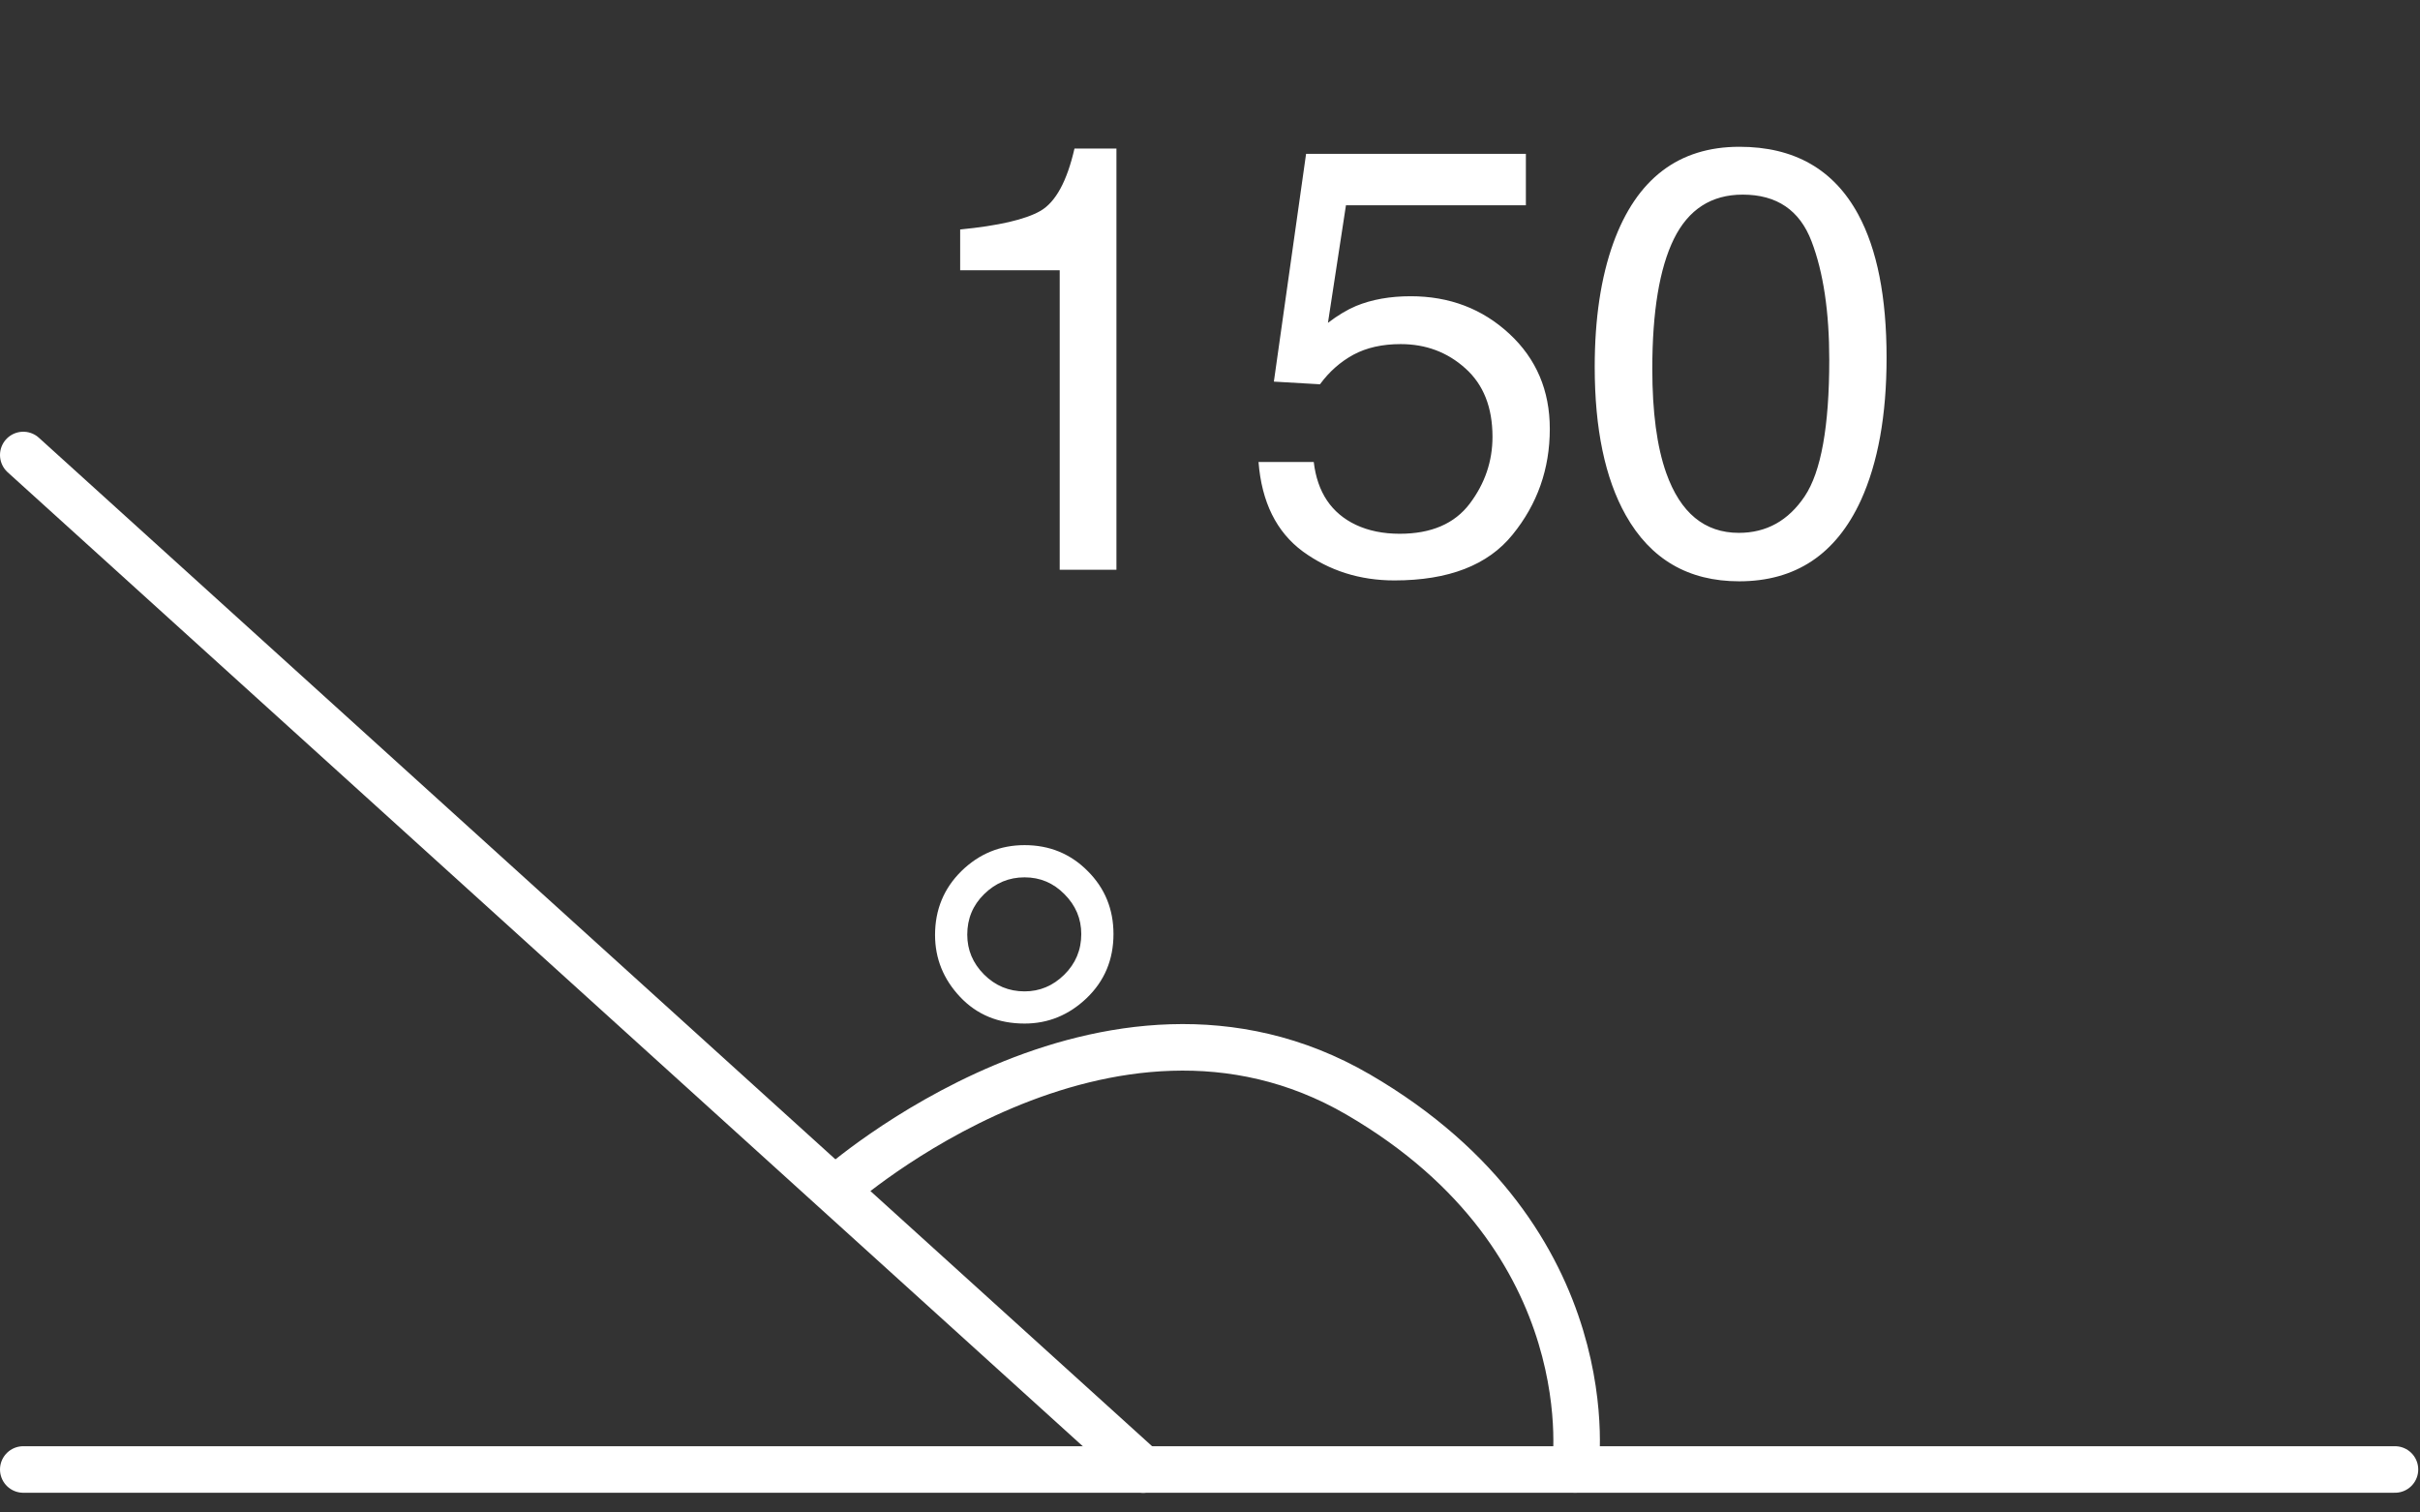
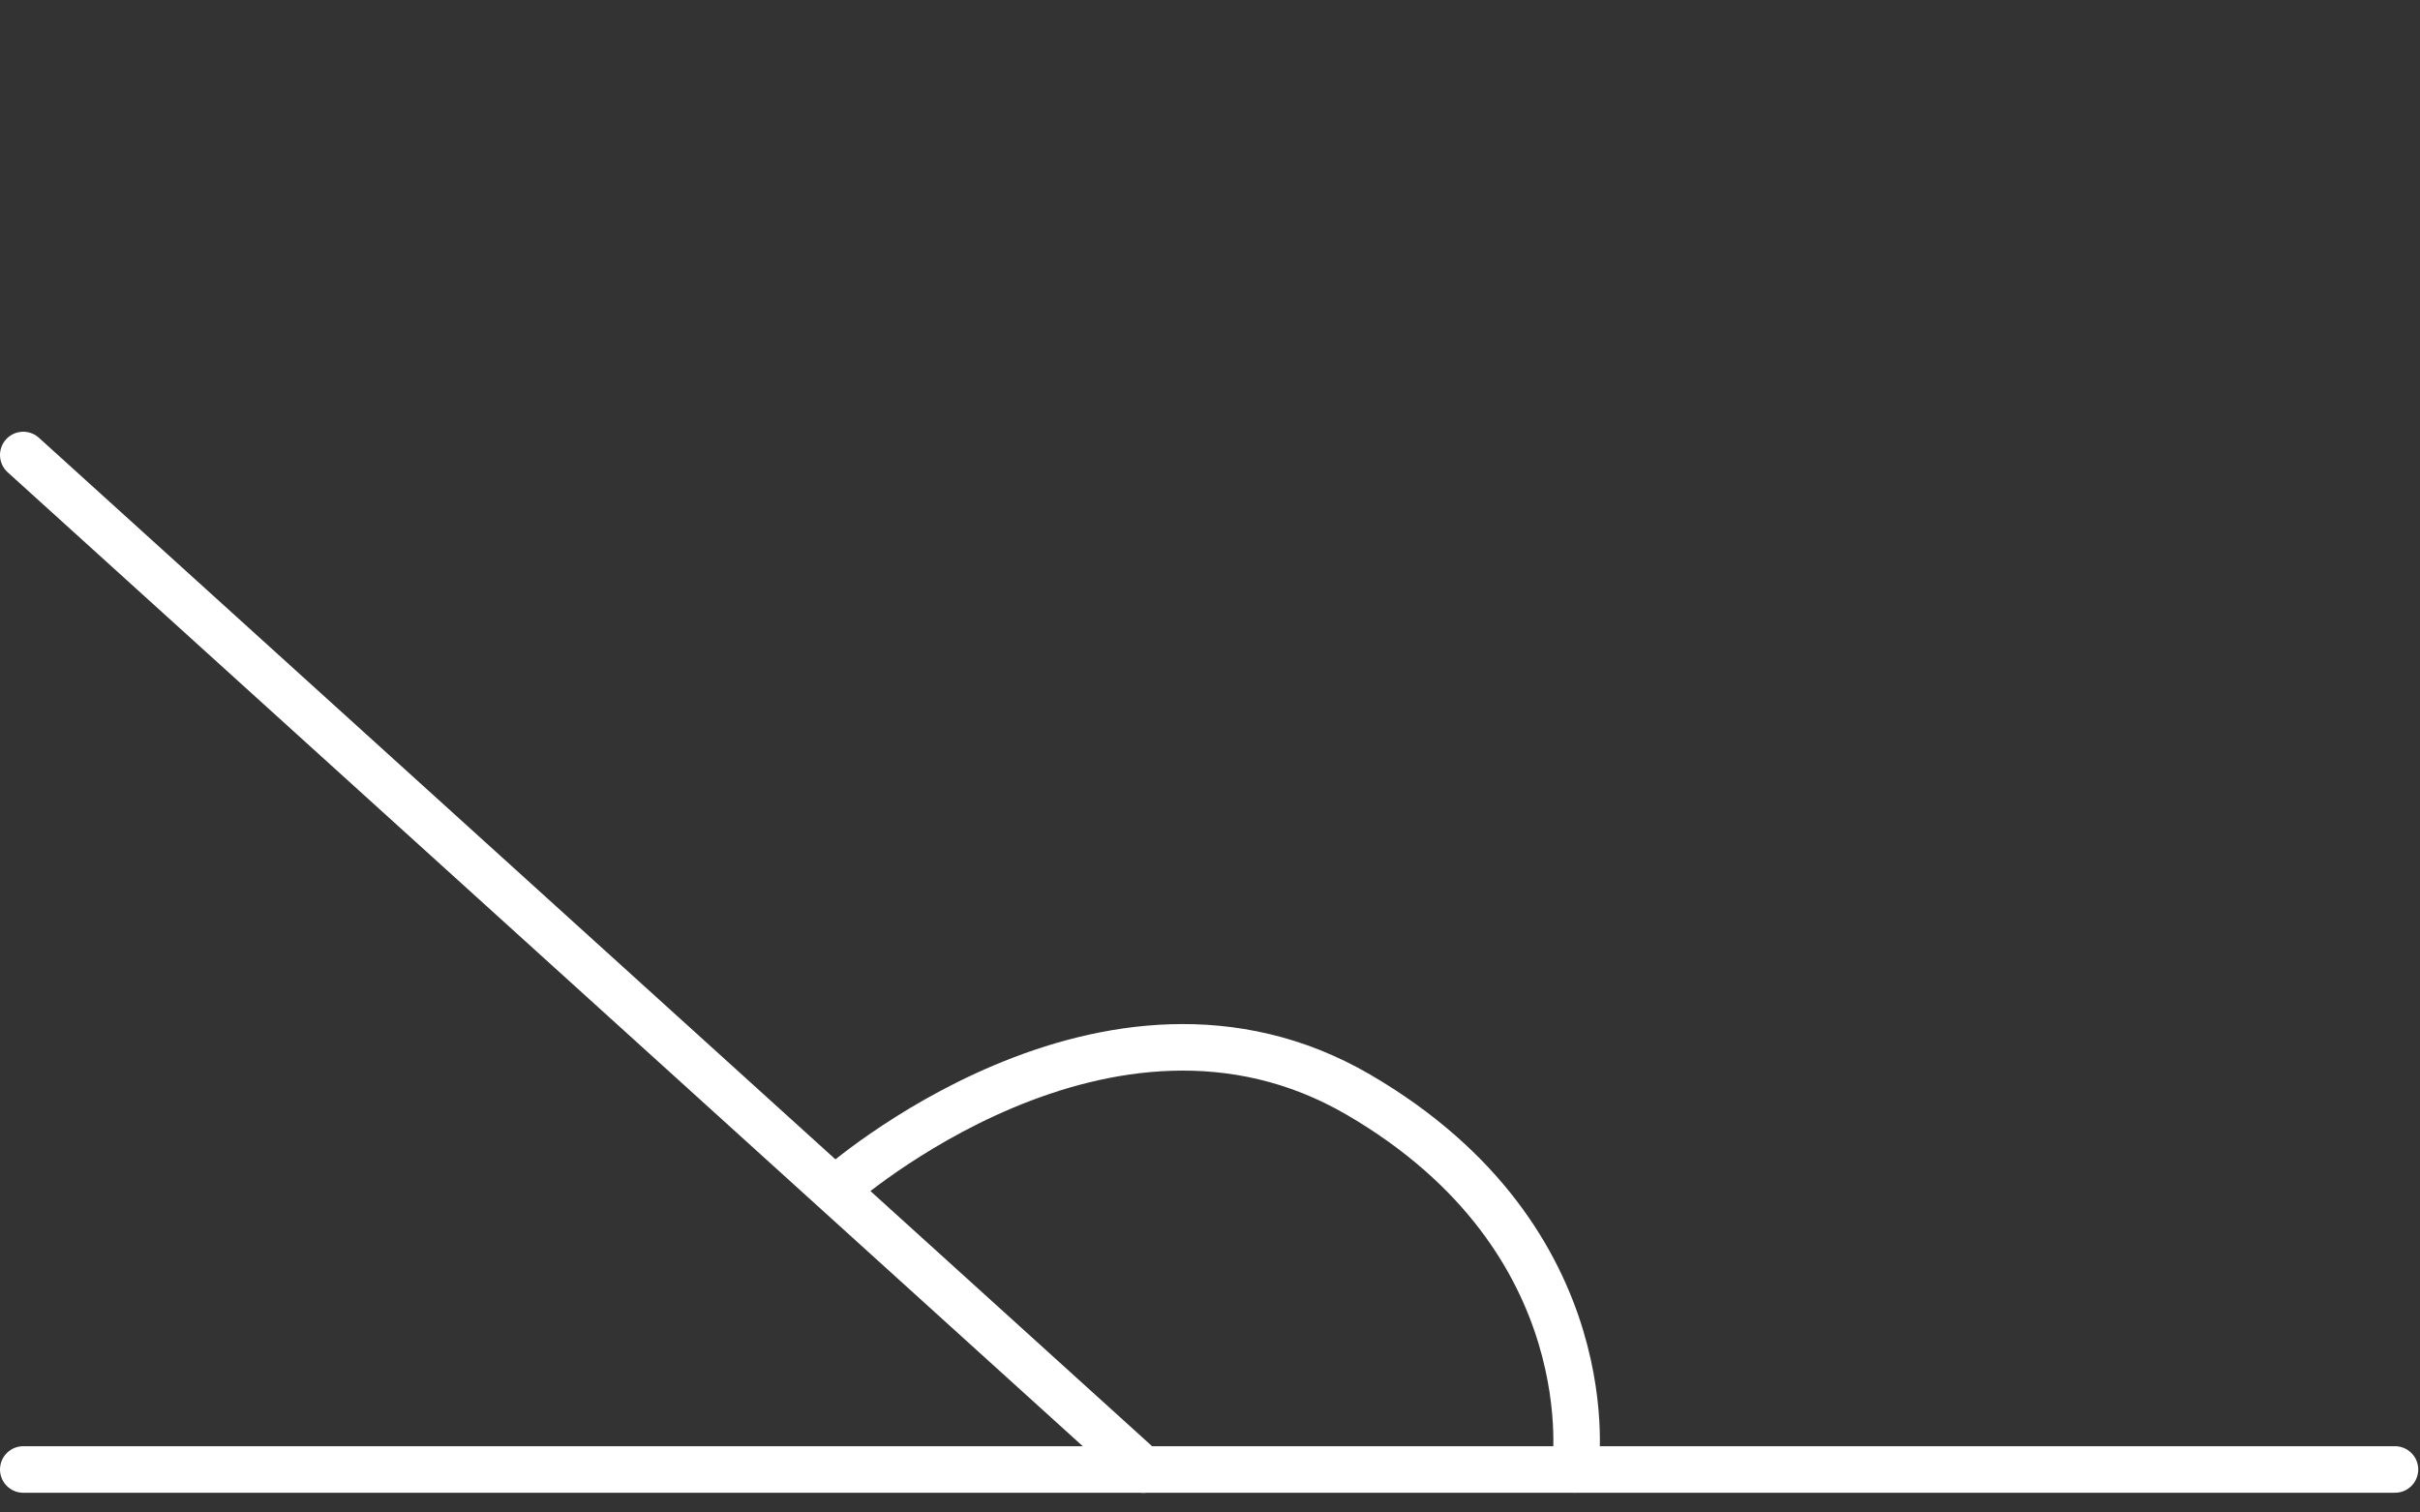
<svg xmlns="http://www.w3.org/2000/svg" fill="none" viewBox="0 0 104 65" height="65" width="104">
  <rect x="0" y="0" width="104" height="65" fill="#333333" stroke="none" />
-   <path fill="white" d="M41.263 11.614V9.862C42.913 9.701 44.065 9.435 44.716 9.062C45.368 8.682 45.855 7.789 46.176 6.384H47.979V24.487H45.541V11.614H41.263ZM56.459 19.854C56.612 21.157 57.217 22.058 58.275 22.558C58.816 22.811 59.443 22.939 60.154 22.939C61.508 22.939 62.511 22.507 63.163 21.644C63.814 20.78 64.14 19.824 64.14 18.774C64.14 17.505 63.751 16.523 62.972 15.829C62.202 15.135 61.275 14.788 60.192 14.788C59.405 14.788 58.728 14.94 58.161 15.245C57.602 15.55 57.124 15.973 56.726 16.515L54.745 16.4L56.129 6.612H65.575V8.821H57.843L57.069 13.874C57.492 13.552 57.894 13.311 58.275 13.15C58.952 12.871 59.735 12.731 60.623 12.731C62.291 12.731 63.704 13.269 64.864 14.344C66.023 15.419 66.603 16.781 66.603 18.432C66.603 20.15 66.07 21.665 65.003 22.977C63.945 24.288 62.253 24.944 59.925 24.944C58.444 24.944 57.132 24.53 55.99 23.7C54.856 22.862 54.221 21.58 54.085 19.854H56.459ZM74.753 6.308C77.106 6.308 78.807 7.277 79.857 9.215C80.669 10.713 81.076 12.765 81.076 15.372C81.076 17.843 80.707 19.887 79.971 21.504C78.905 23.823 77.161 24.982 74.741 24.982C72.557 24.982 70.932 24.035 69.866 22.139C68.977 20.556 68.533 18.432 68.533 15.766C68.533 13.7 68.799 11.927 69.332 10.446C70.331 7.687 72.138 6.308 74.753 6.308ZM74.728 22.9C75.913 22.9 76.856 22.376 77.559 21.326C78.261 20.277 78.613 18.322 78.613 15.461C78.613 13.396 78.359 11.699 77.851 10.37C77.343 9.033 76.357 8.364 74.893 8.364C73.547 8.364 72.561 8.999 71.935 10.269C71.317 11.53 71.008 13.392 71.008 15.854C71.008 17.708 71.207 19.198 71.605 20.323C72.214 22.041 73.255 22.9 74.728 22.9ZM44.031 36.32C45.106 36.32 46.011 36.693 46.748 37.438C47.484 38.174 47.852 39.075 47.852 40.142C47.852 41.242 47.467 42.16 46.697 42.897C45.935 43.624 45.046 43.988 44.031 43.988C42.905 43.988 41.983 43.607 41.263 42.846C40.544 42.084 40.184 41.195 40.184 40.18C40.184 39.096 40.561 38.182 41.314 37.438C42.076 36.693 42.981 36.32 44.031 36.32ZM41.568 40.167C41.568 40.827 41.809 41.398 42.291 41.881C42.774 42.363 43.354 42.605 44.031 42.605C44.682 42.605 45.249 42.367 45.732 41.894C46.223 41.411 46.468 40.827 46.468 40.142C46.468 39.481 46.227 38.91 45.745 38.428C45.271 37.945 44.699 37.704 44.031 37.704C43.362 37.704 42.782 37.945 42.291 38.428C41.809 38.902 41.568 39.481 41.568 40.167Z" />
  <path fill="white" d="M1 63.152H102.924H1Z" />
  <path stroke-linecap="round" stroke-width="2" stroke="white" d="M1 63.152H102.924" />
  <path fill="white" d="M1 19.554L49.13 63.156L1 19.554Z" />
  <path stroke-linecap="round" stroke-width="2" stroke="white" d="M1 19.554L49.13 63.156" />
  <path stroke-linecap="round" stroke-width="2" stroke="white" d="M35.993 51.047C35.993 51.047 47.586 40.763 58.372 47.04C69.159 53.318 67.689 63.152 67.689 63.152" />
</svg>